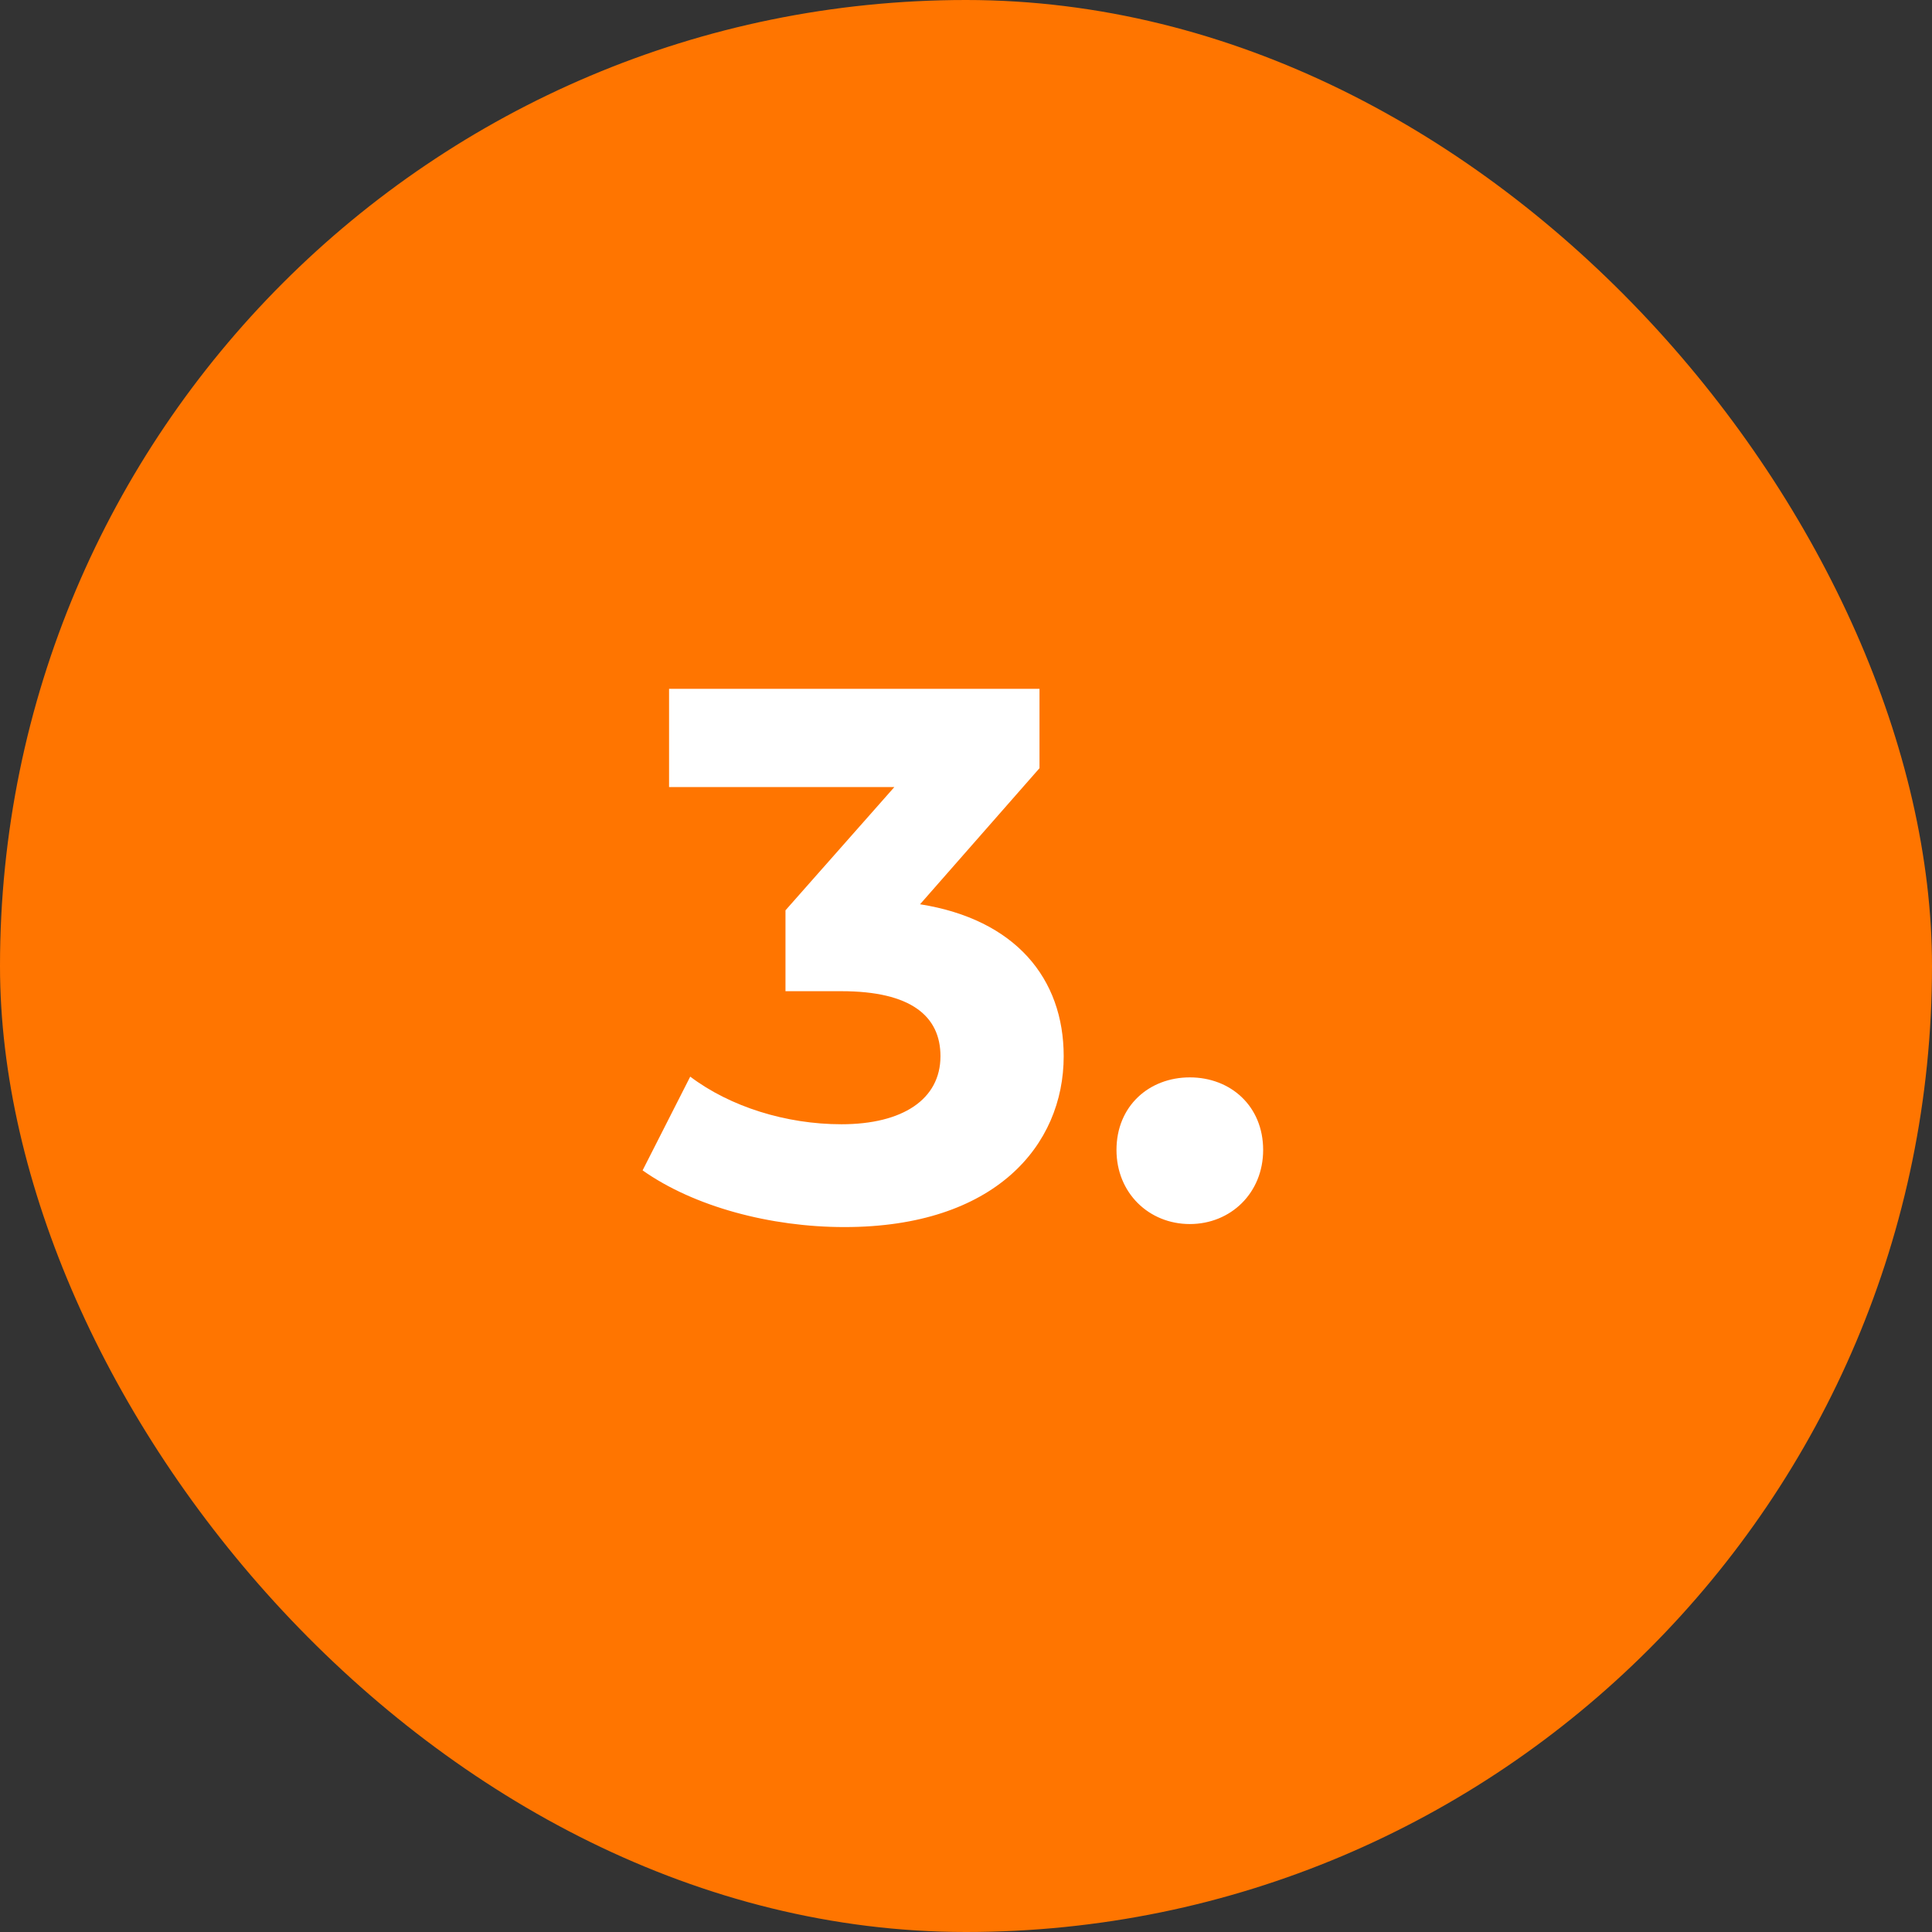
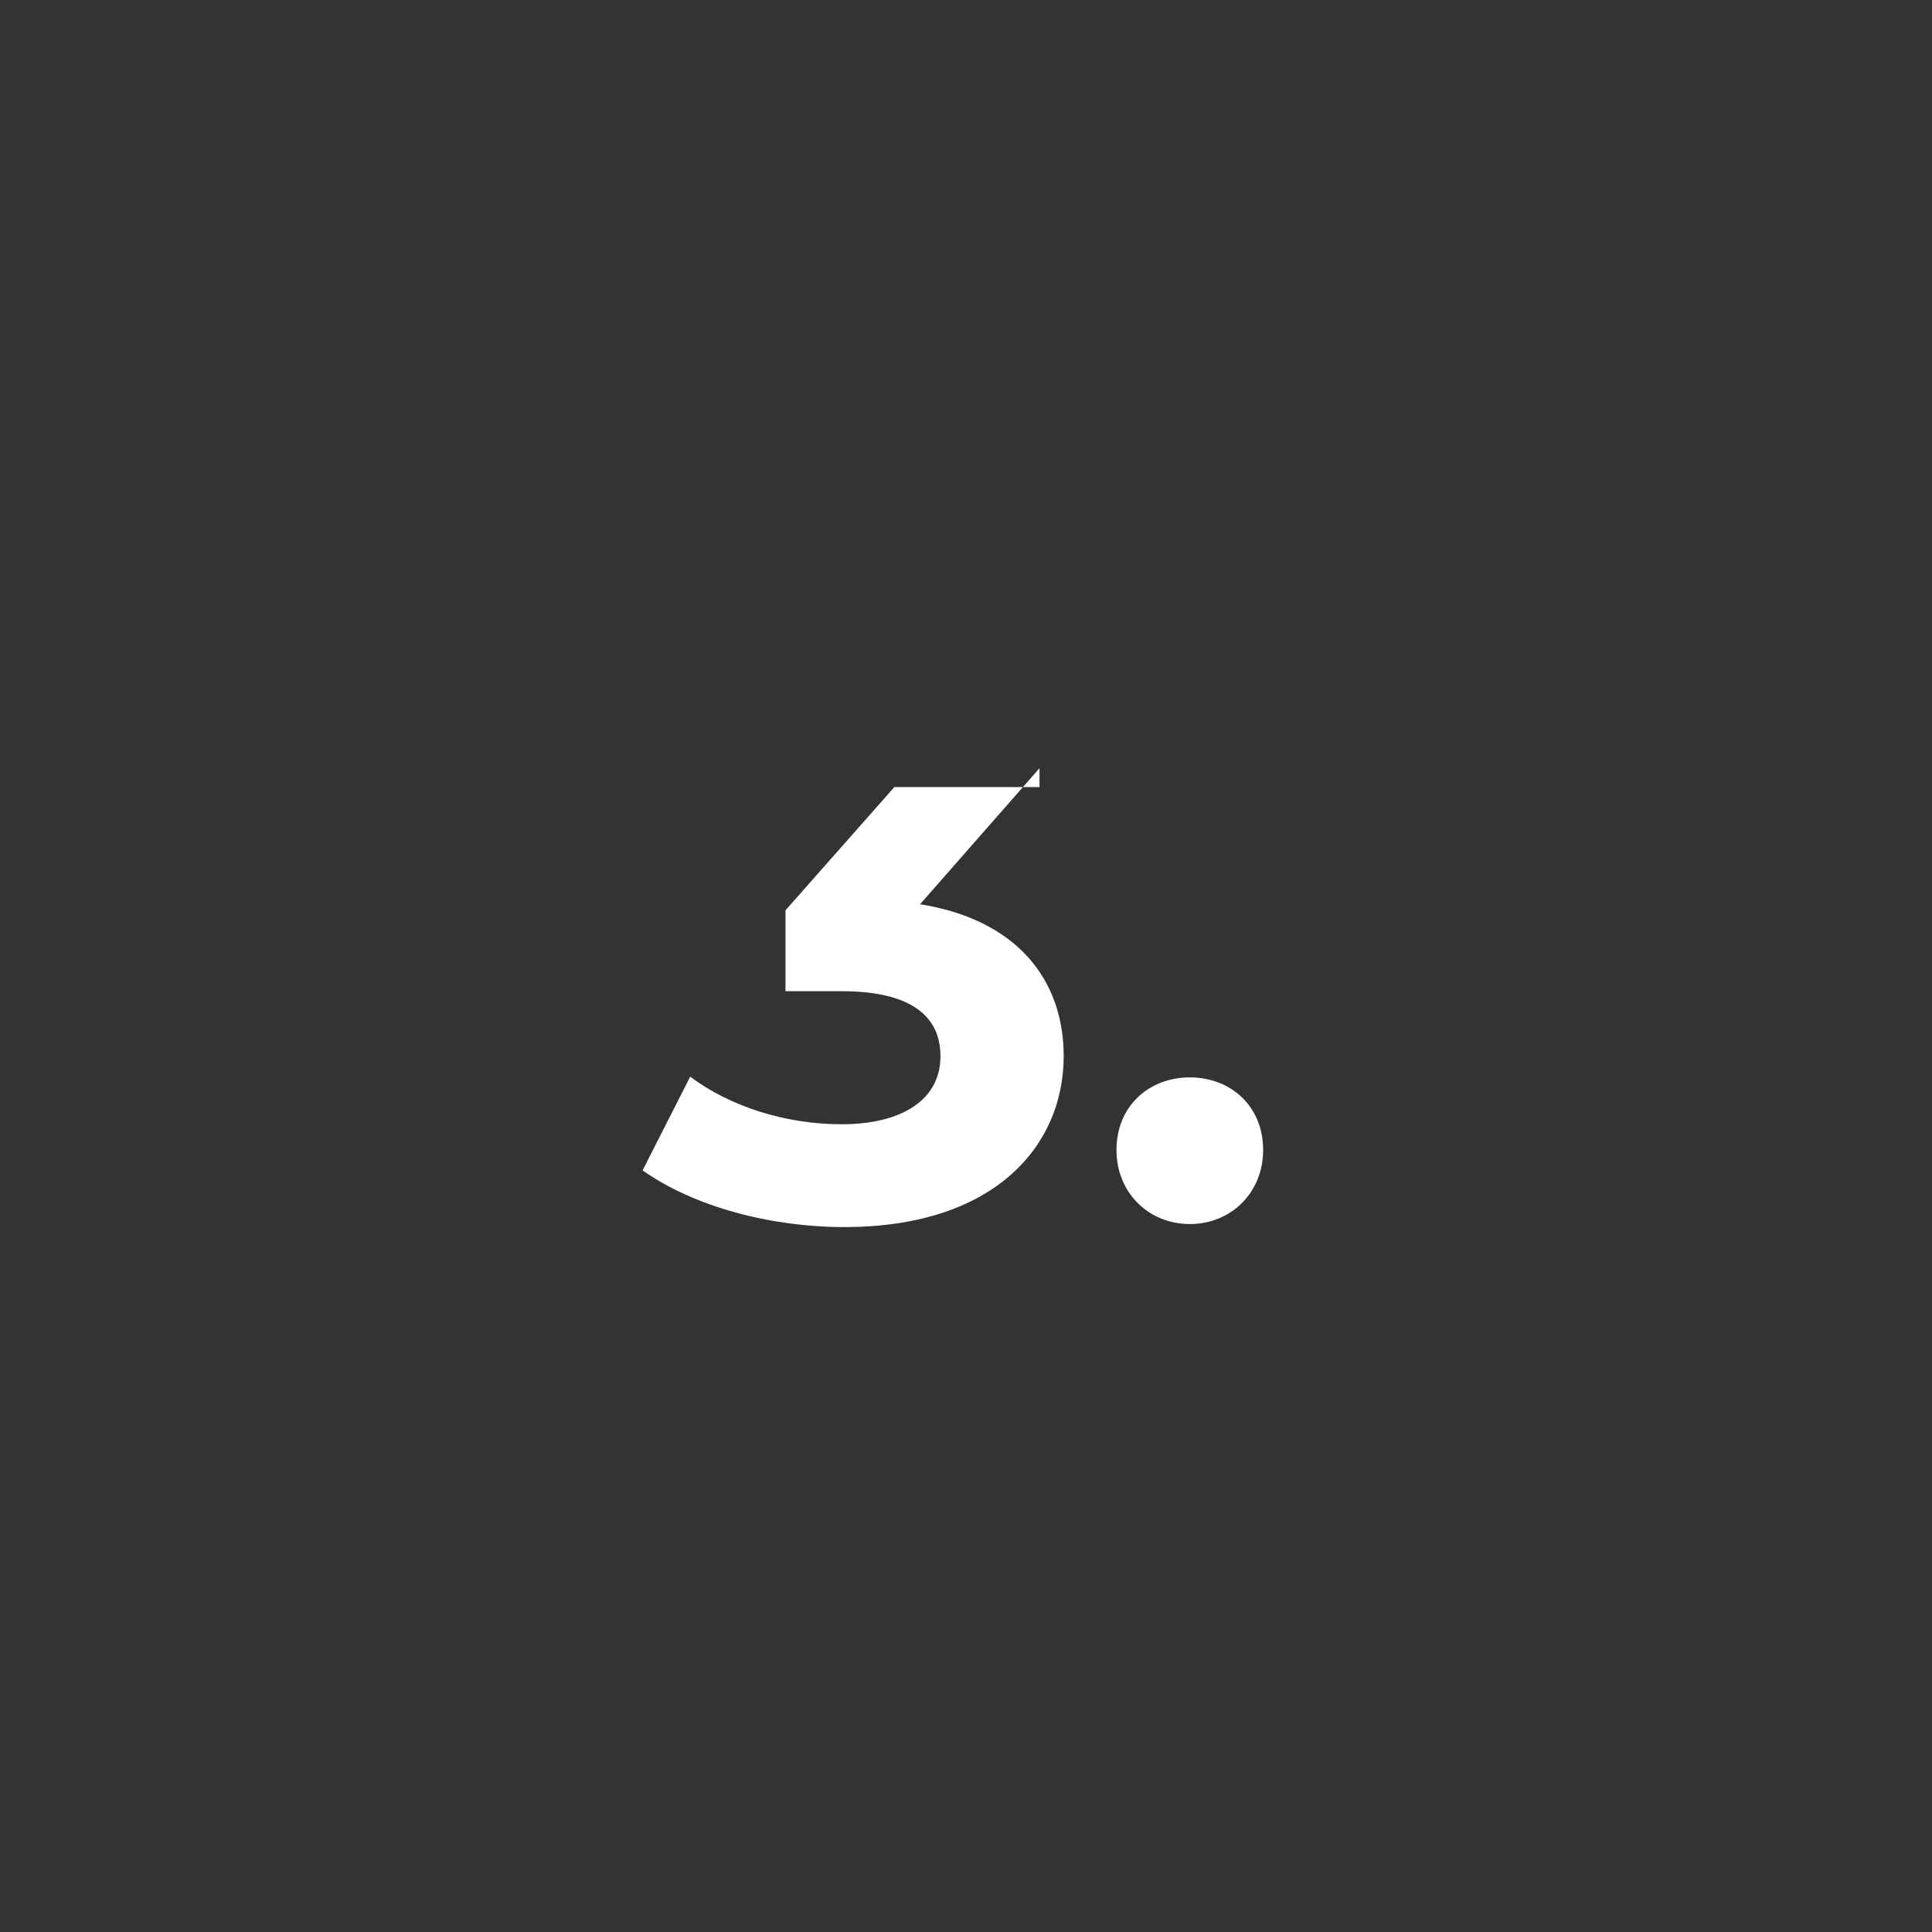
<svg xmlns="http://www.w3.org/2000/svg" width="46" height="46" viewBox="0 0 46 46" fill="none">
  <rect x="0" y="0" width="46" height="46" fill="#333333" stroke="none" />
-   <rect y="0" width="46" height="46" rx="23" fill="#FF7500" />
-   <path d="M21.906 21.53C24.174 21.89 25.326 23.294 25.326 25.148C25.326 27.272 23.688 29.216 20.106 29.216C18.342 29.216 16.524 28.73 15.3 27.866L16.434 25.634C17.388 26.354 18.72 26.768 20.034 26.768C21.492 26.768 22.392 26.174 22.392 25.148C22.392 24.194 21.69 23.6 20.034 23.6H18.702V21.674L21.294 18.74H15.93V16.4H24.75V18.29L21.906 21.53ZM28.329 29.144C27.357 29.144 26.583 28.406 26.583 27.38C26.583 26.336 27.357 25.652 28.329 25.652C29.301 25.652 30.075 26.336 30.075 27.38C30.075 28.406 29.301 29.144 28.329 29.144Z" fill="white" />
+   <path d="M21.906 21.53C24.174 21.89 25.326 23.294 25.326 25.148C25.326 27.272 23.688 29.216 20.106 29.216C18.342 29.216 16.524 28.73 15.3 27.866L16.434 25.634C17.388 26.354 18.72 26.768 20.034 26.768C21.492 26.768 22.392 26.174 22.392 25.148C22.392 24.194 21.69 23.6 20.034 23.6H18.702V21.674L21.294 18.74H15.93H24.75V18.29L21.906 21.53ZM28.329 29.144C27.357 29.144 26.583 28.406 26.583 27.38C26.583 26.336 27.357 25.652 28.329 25.652C29.301 25.652 30.075 26.336 30.075 27.38C30.075 28.406 29.301 29.144 28.329 29.144Z" fill="white" />
</svg>